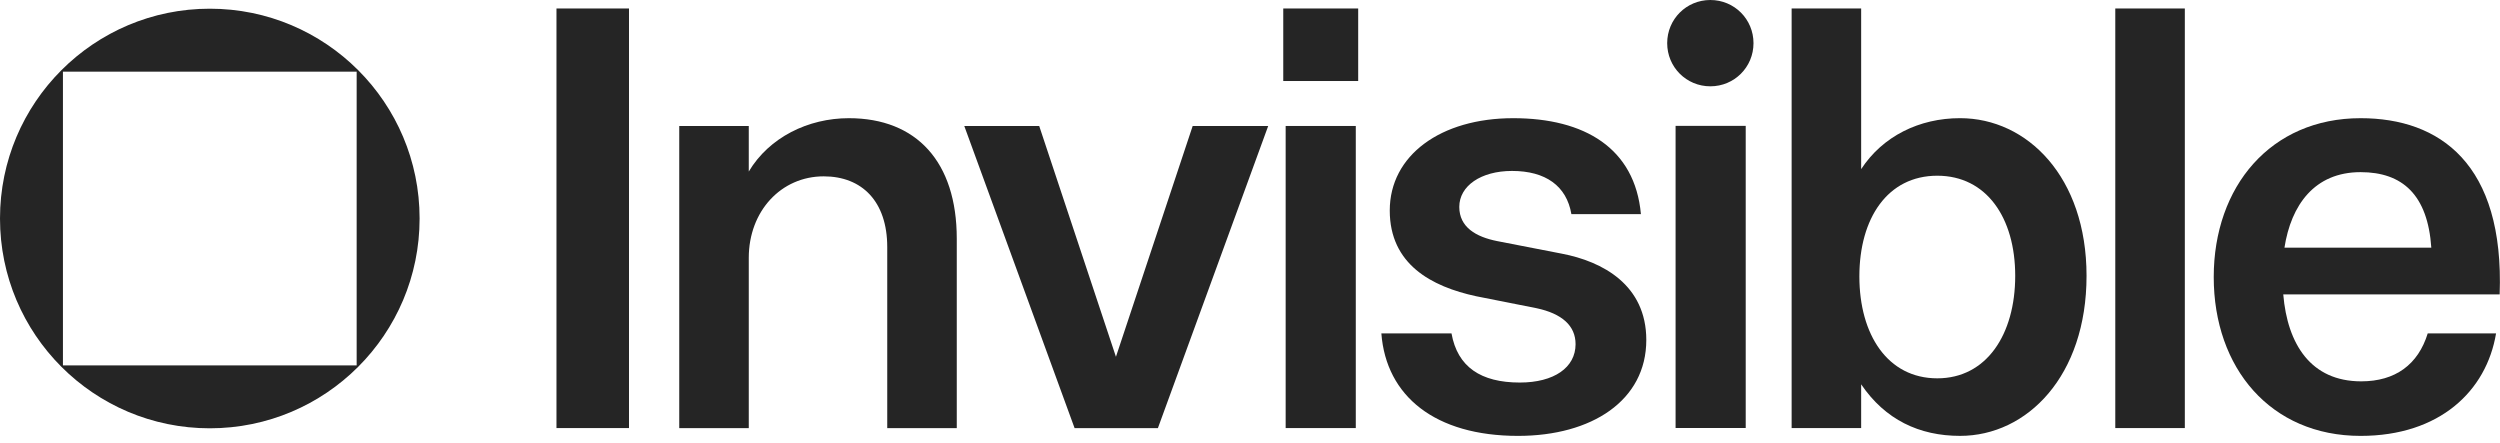
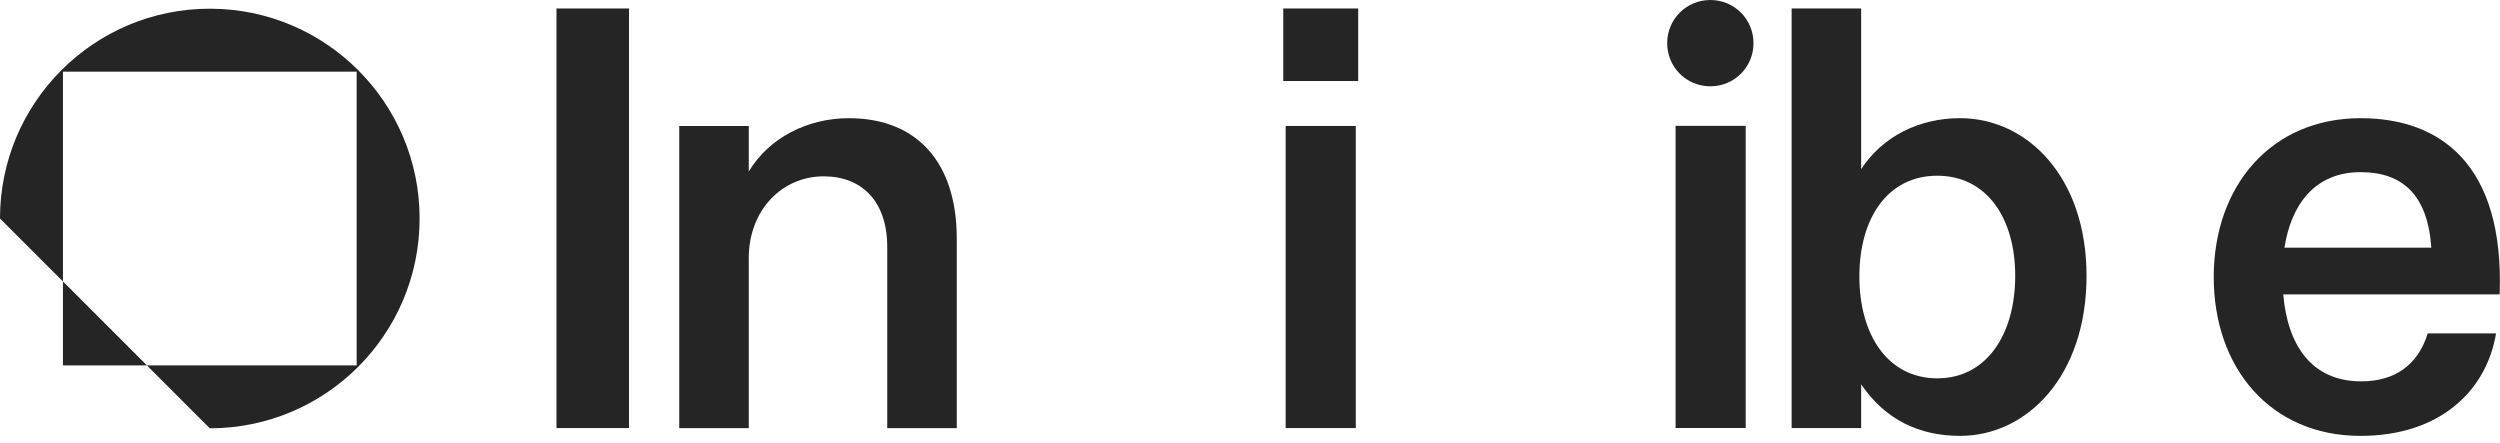
<svg xmlns="http://www.w3.org/2000/svg" width="175" height="31" viewBox="0 0 175 31" fill="none">
  <path d="M165.241 30.512C158.947 30.512 154.961 25.771 154.961 19.393C154.961 13.057 158.947 8.273 165.241 8.273C170.78 8.273 175.311 11.462 174.976 20.61H159.828C160.122 24.092 161.758 26.694 165.283 26.694C167.675 26.694 169.269 25.519 169.941 23.337H174.724C174.053 27.365 170.78 30.512 165.241 30.512ZM159.912 17.337H170.192C169.941 13.644 168.178 12.05 165.241 12.05C162.01 12.05 160.374 14.358 159.912 17.337Z" fill="#252525" />
-   <path d="M148.07 29.965V0.594H152.938V29.965H148.07Z" fill="#252525" />
  <path d="M137.205 30.511C134.351 30.511 131.96 29.378 130.281 26.902V29.965H125.414V0.594H130.281V11.839C131.792 9.531 134.351 8.272 137.205 8.272C141.904 8.272 146.058 12.384 146.058 19.308C146.058 26.315 141.904 30.511 137.205 30.511ZM130.156 19.35C130.156 23.42 132.128 26.483 135.61 26.483C139.051 26.483 141.065 23.42 141.065 19.308C141.065 15.238 139.051 12.3 135.61 12.3C132.128 12.3 130.156 15.28 130.156 19.35Z" fill="#252525" />
  <path d="M117.291 29.959V8.812H122.2V29.959H117.291ZM116.703 3.021C116.703 1.343 118.046 0 119.724 0C121.403 0 122.745 1.343 122.745 3.021C122.745 4.699 121.403 6.042 119.724 6.042C118.046 6.042 116.703 4.699 116.703 3.021Z" fill="#252525" />
-   <path d="M106.262 30.512C100.472 30.512 97.031 27.743 96.695 23.337H101.605C102.024 25.687 103.661 26.778 106.388 26.778C108.78 26.778 110.29 25.729 110.29 24.092C110.29 22.791 109.325 21.952 107.563 21.575L103.325 20.735C100.22 20.064 97.283 18.512 97.283 14.735C97.283 10.875 100.849 8.273 105.926 8.273C110.92 8.273 114.444 10.371 114.864 14.987H109.997C109.661 13.015 108.192 11.966 105.843 11.966C103.661 11.966 102.15 13.015 102.15 14.483C102.15 15.91 103.325 16.581 104.794 16.875L109.325 17.756C112.178 18.302 115.241 19.938 115.241 23.799C115.241 28.036 111.423 30.512 106.262 30.512Z" fill="#252525" />
  <path d="M89.996 29.965V8.818H94.905V29.965H89.996ZM89.828 5.671V0.594H95.073V5.671H89.828Z" fill="#252525" />
-   <path d="M75.221 29.968L67.5 8.82H72.745L78.116 24.975L83.487 8.82H88.773L81.053 29.968H75.221Z" fill="#252525" />
  <path d="M47.547 29.967V8.819H52.414V12.008C53.841 9.616 56.568 8.273 59.421 8.273C64.163 8.273 66.974 11.336 66.974 16.707V29.967H62.107V17.295C62.107 14.106 60.345 12.344 57.659 12.344C54.68 12.344 52.414 14.777 52.414 18.05V29.967H47.547Z" fill="#252525" />
  <path d="M38.953 29.965V0.594H44.03V29.965H38.953Z" fill="#252525" />
-   <path fill-rule="evenodd" clip-rule="evenodd" d="M14.686 29.981C22.797 29.981 29.372 23.406 29.372 15.295C29.372 7.185 22.797 0.609 14.686 0.609C6.575 0.609 0 7.185 0 15.295C0 23.406 6.575 29.981 14.686 29.981ZM24.966 5.015H4.406V25.576H24.966V5.015Z" fill="#252525" />
+   <path fill-rule="evenodd" clip-rule="evenodd" d="M14.686 29.981C22.797 29.981 29.372 23.406 29.372 15.295C29.372 7.185 22.797 0.609 14.686 0.609C6.575 0.609 0 7.185 0 15.295ZM24.966 5.015H4.406V25.576H24.966V5.015Z" fill="#252525" />
</svg>